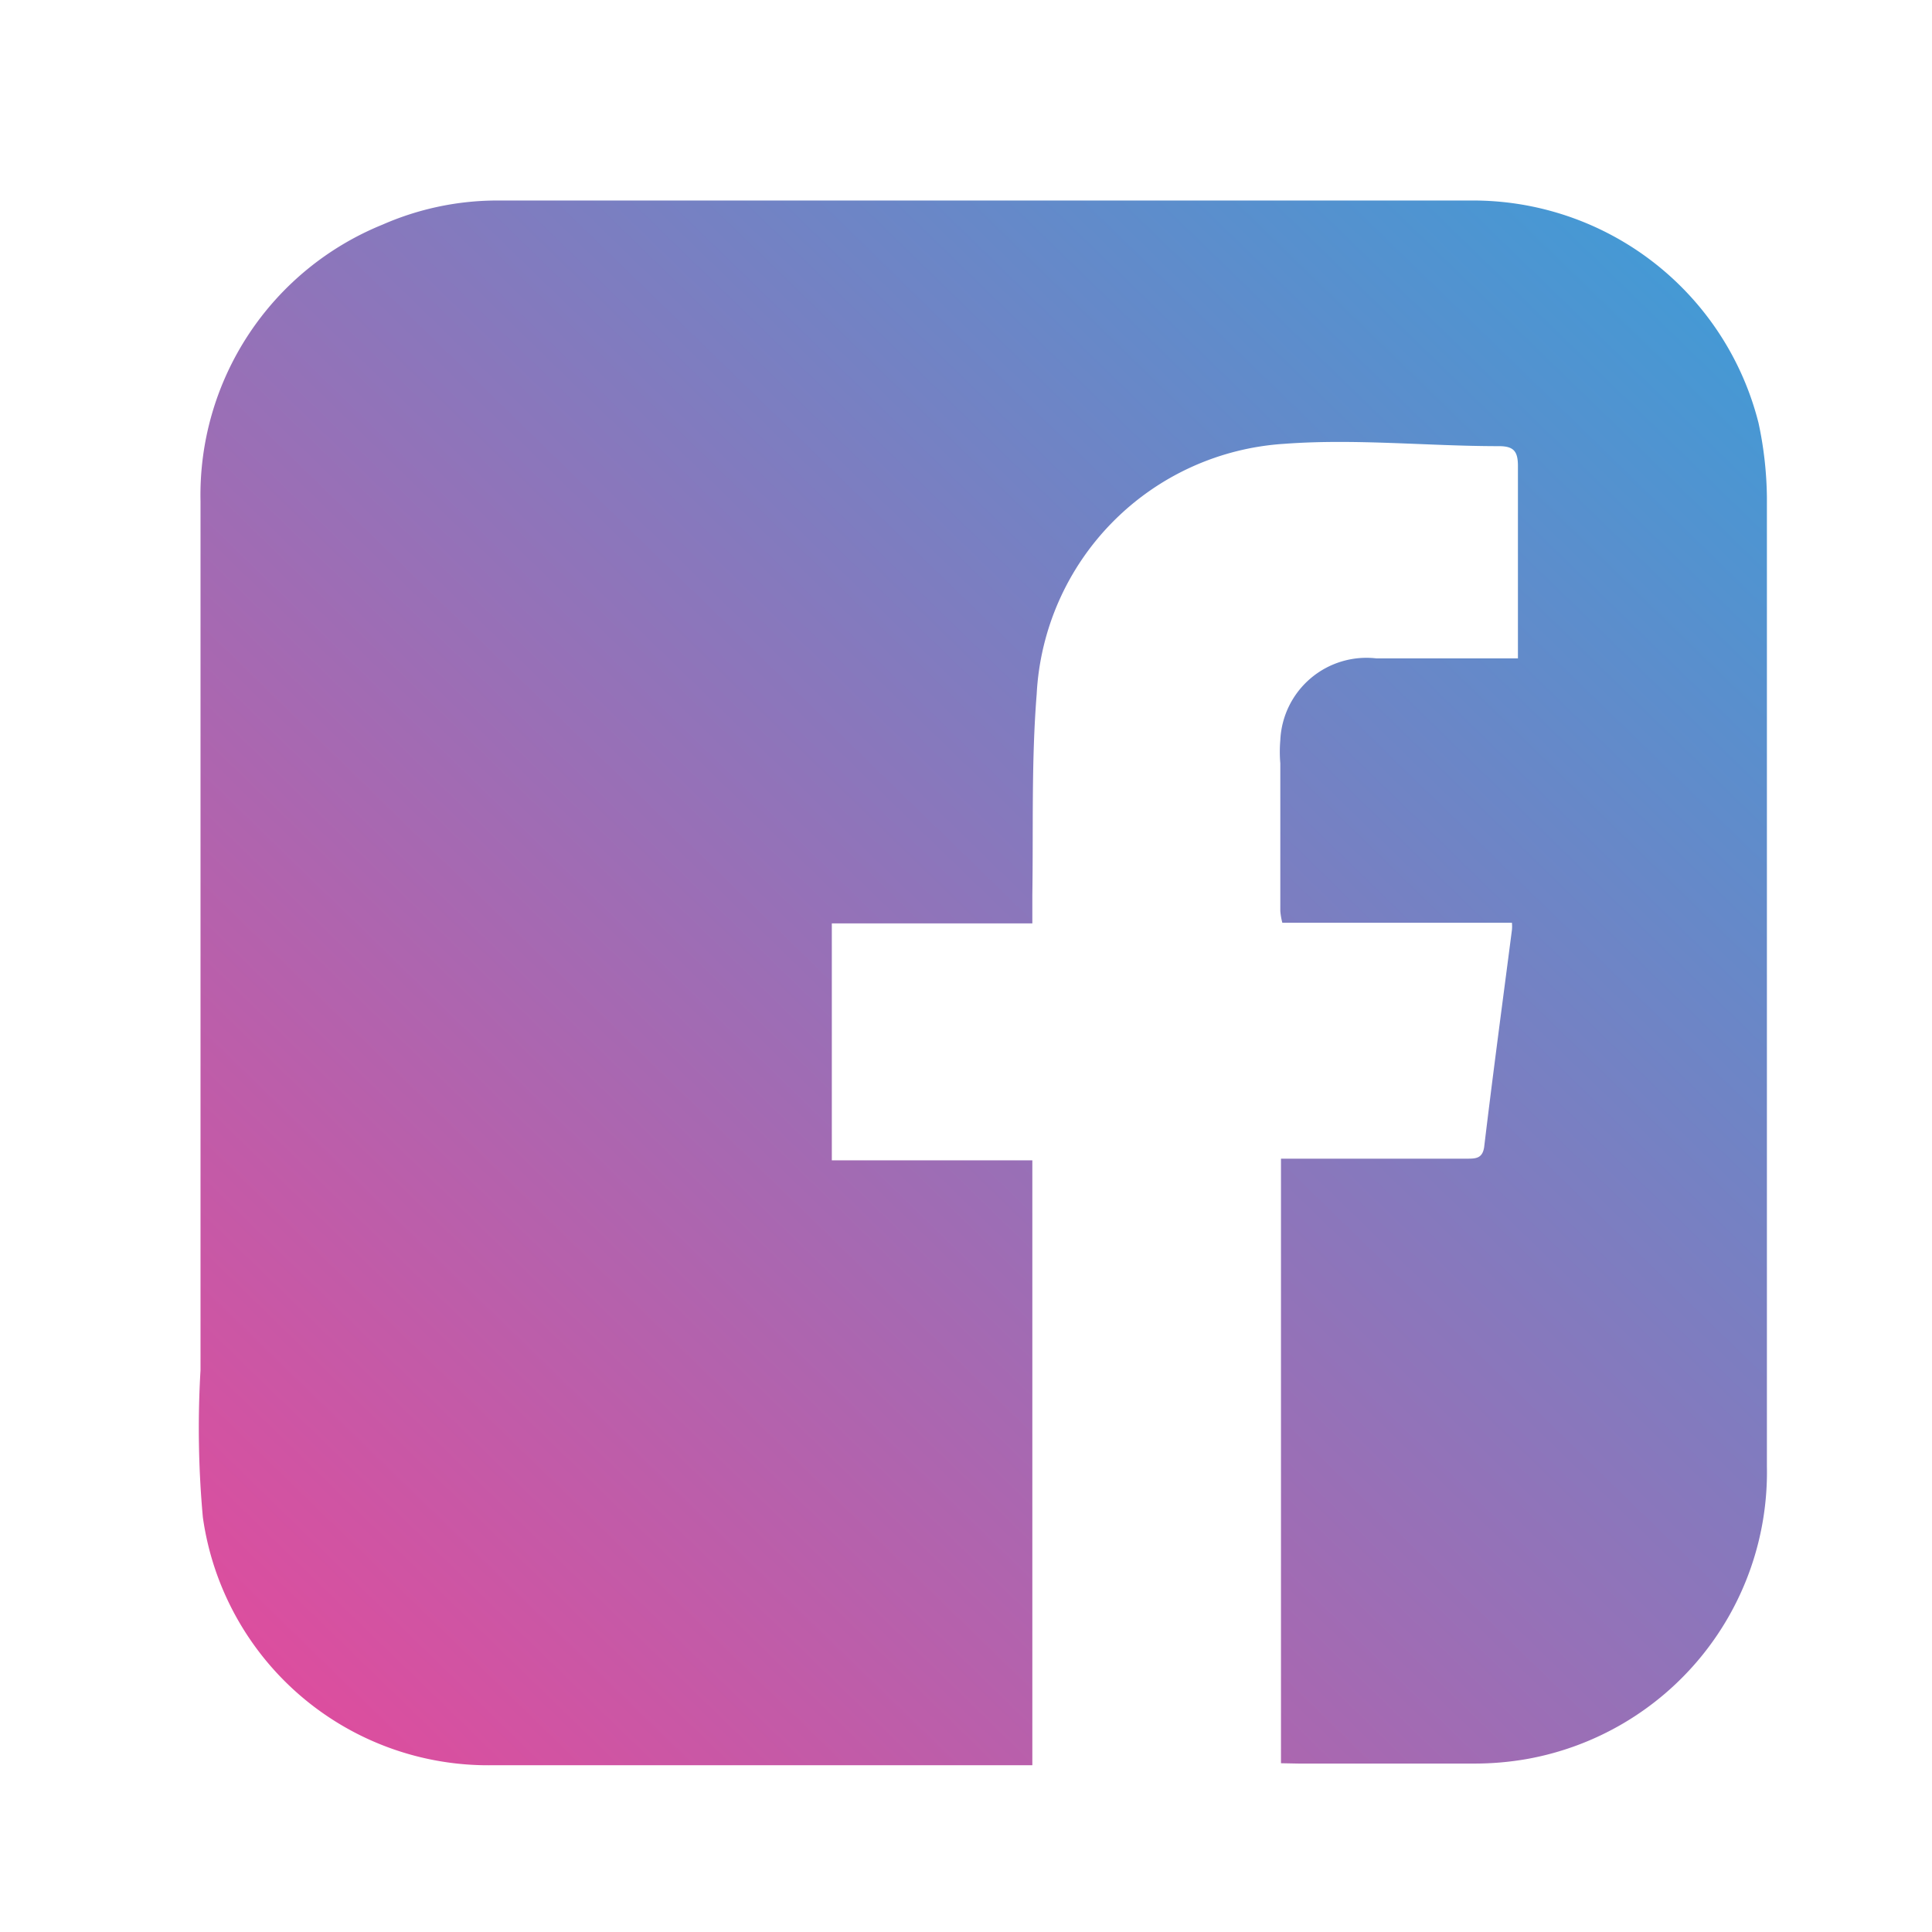
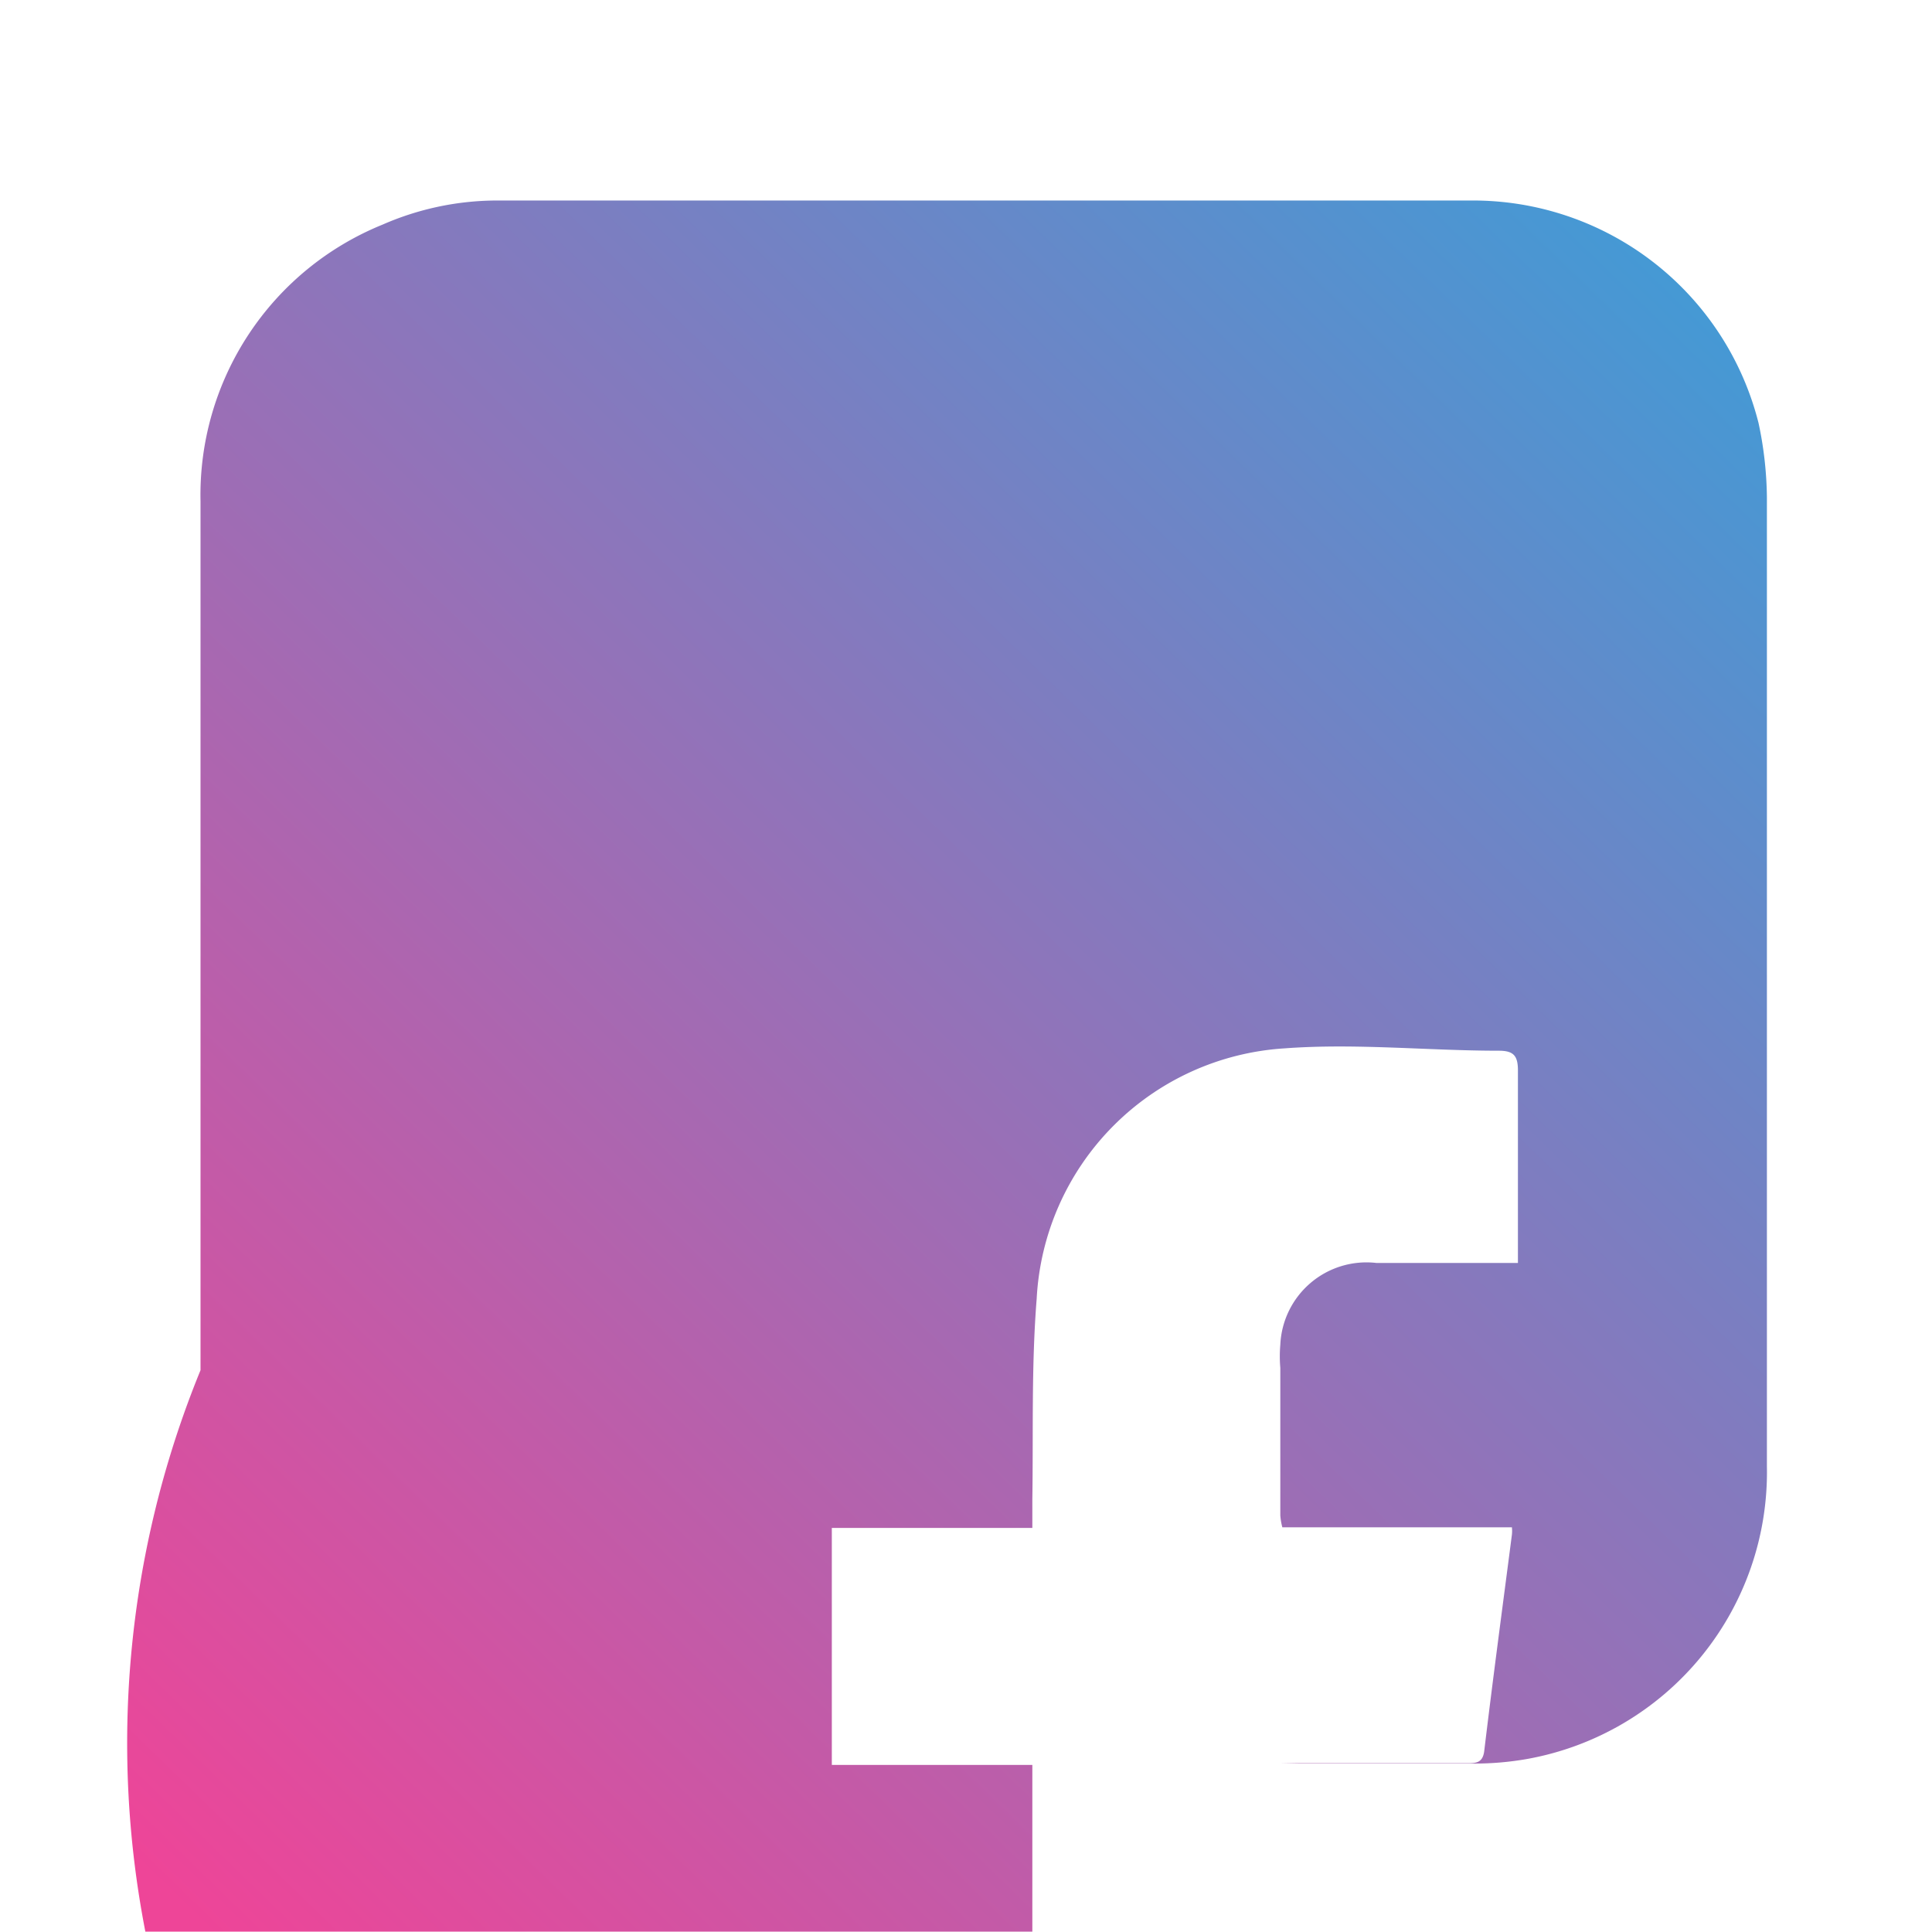
<svg xmlns="http://www.w3.org/2000/svg" id="Layer_1" data-name="Layer 1" viewBox="0 0 57.81 57.8">
  <defs>
    <style>.cls-1{fill:url(#linear-gradient);}</style>
    <linearGradient id="linear-gradient" x1="3.93" y1="55.62" x2="58.17" y2="-0.21" gradientUnits="userSpaceOnUse">
      <stop offset="0" stop-color="#ee4598" />
      <stop offset="1" stop-color="#27a8df" />
    </linearGradient>
  </defs>
  <title>Artboard 3</title>
-   <path class="cls-1" d="M38.33,52.76V34.67h5.56c.26,0,.47,0,.52-.35.26-2.17.55-4.33.83-6.49a1.08,1.08,0,0,0,0-.22H38.37a2,2,0,0,1-.06-.35c0-1.47,0-3,0-4.42a4,4,0,0,1,0-.69,2.58,2.58,0,0,1,2.87-2.45c1.23,0,2.45,0,3.68,0l.56,0c0-.2,0-.37,0-.54,0-1.74,0-3.48,0-5.22,0-.44-.13-.59-.57-.59-2.14,0-4.29-.23-6.42-.07a7.92,7.92,0,0,0-7.41,7.49c-.16,2-.1,4-.13,6v.86h-6v7.09h6v18.1l-.45,0c-5.24,0-10.48,0-15.71,0a8.62,8.62,0,0,1-8.66-7.42A29.47,29.47,0,0,1,6,41q0-13,0-26a8.73,8.73,0,0,1,5.45-8.28A8.55,8.55,0,0,1,14.8,6H30c4.65,0,9.31,0,14,0a8.81,8.81,0,0,1,8.62,6.66,11.11,11.11,0,0,1,.25,2.22q0,14.5,0,29a8.72,8.72,0,0,1-7.16,8.75,9.08,9.08,0,0,1-1.64.14c-1.74,0-3.48,0-5.22,0Z" />
+   <path class="cls-1" d="M38.33,52.76h5.56c.26,0,.47,0,.52-.35.26-2.17.55-4.33.83-6.49a1.08,1.08,0,0,0,0-.22H38.37a2,2,0,0,1-.06-.35c0-1.47,0-3,0-4.42a4,4,0,0,1,0-.69,2.58,2.58,0,0,1,2.87-2.45c1.23,0,2.45,0,3.68,0l.56,0c0-.2,0-.37,0-.54,0-1.74,0-3.48,0-5.22,0-.44-.13-.59-.57-.59-2.14,0-4.29-.23-6.42-.07a7.92,7.92,0,0,0-7.41,7.49c-.16,2-.1,4-.13,6v.86h-6v7.09h6v18.1l-.45,0c-5.24,0-10.48,0-15.71,0a8.62,8.62,0,0,1-8.66-7.42A29.47,29.47,0,0,1,6,41q0-13,0-26a8.73,8.73,0,0,1,5.45-8.28A8.55,8.55,0,0,1,14.8,6H30c4.65,0,9.31,0,14,0a8.81,8.81,0,0,1,8.62,6.66,11.11,11.11,0,0,1,.25,2.22q0,14.5,0,29a8.72,8.72,0,0,1-7.16,8.75,9.08,9.08,0,0,1-1.64.14c-1.74,0-3.48,0-5.22,0Z" />
</svg>